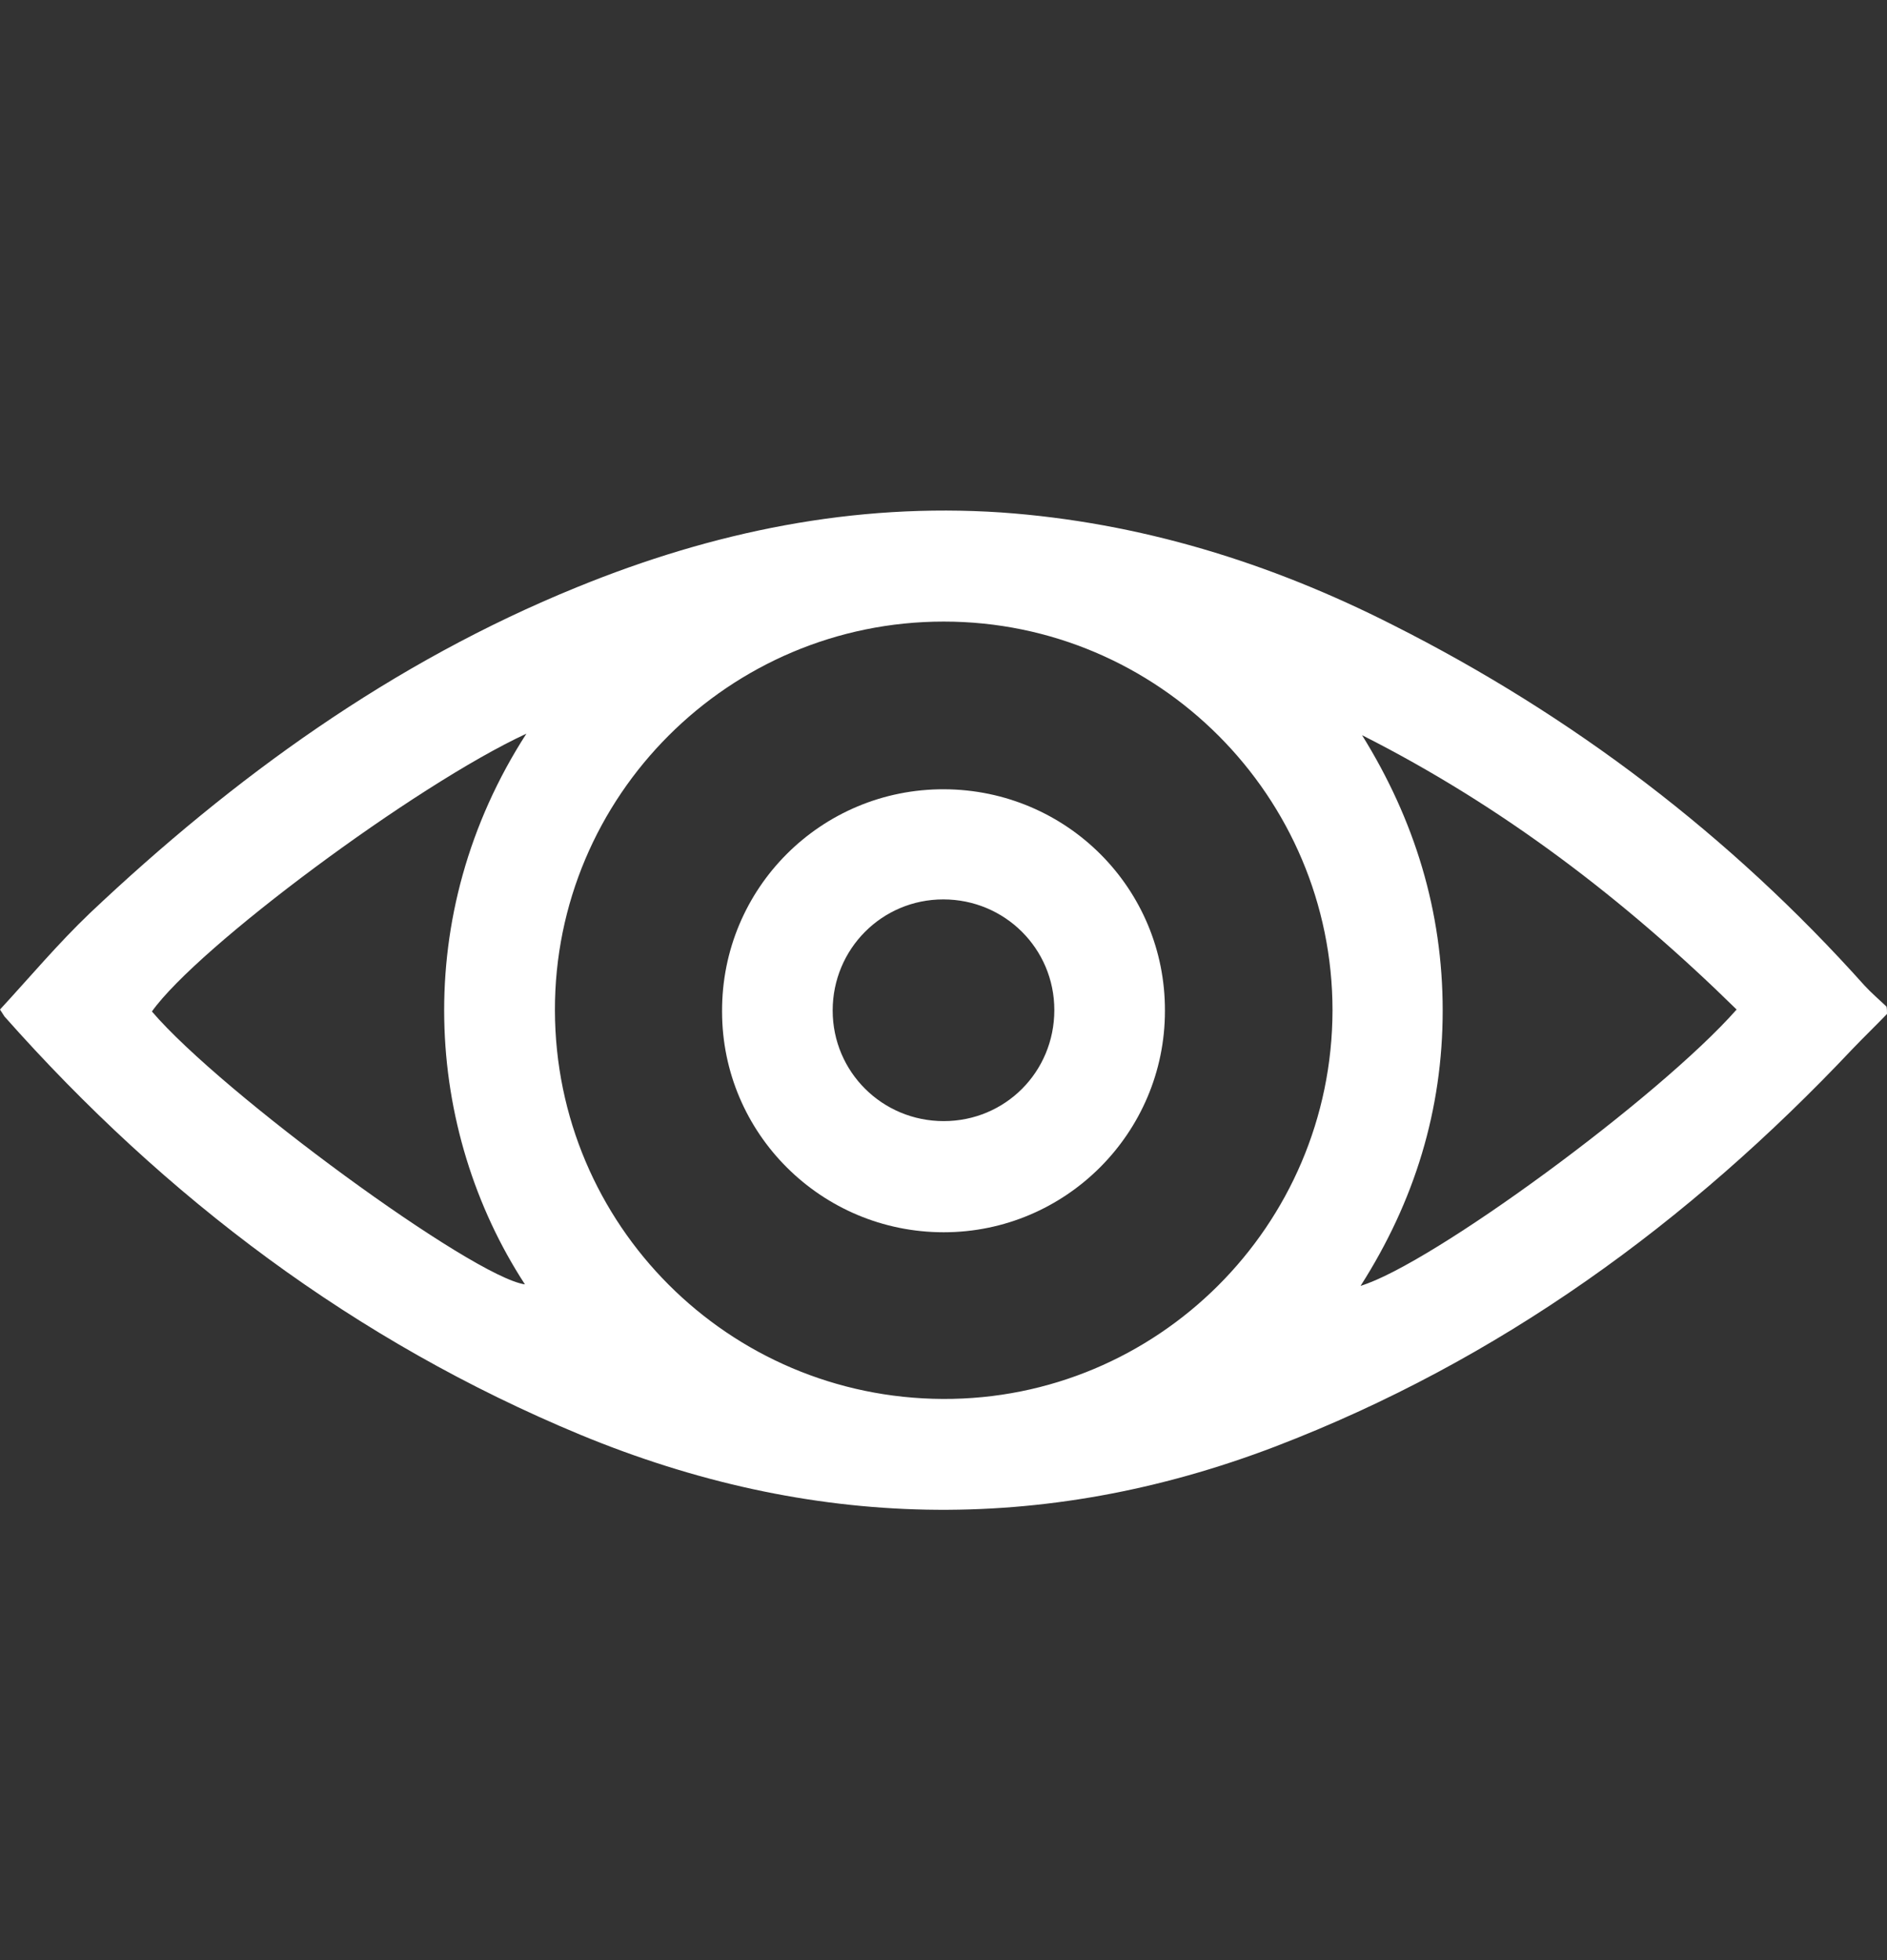
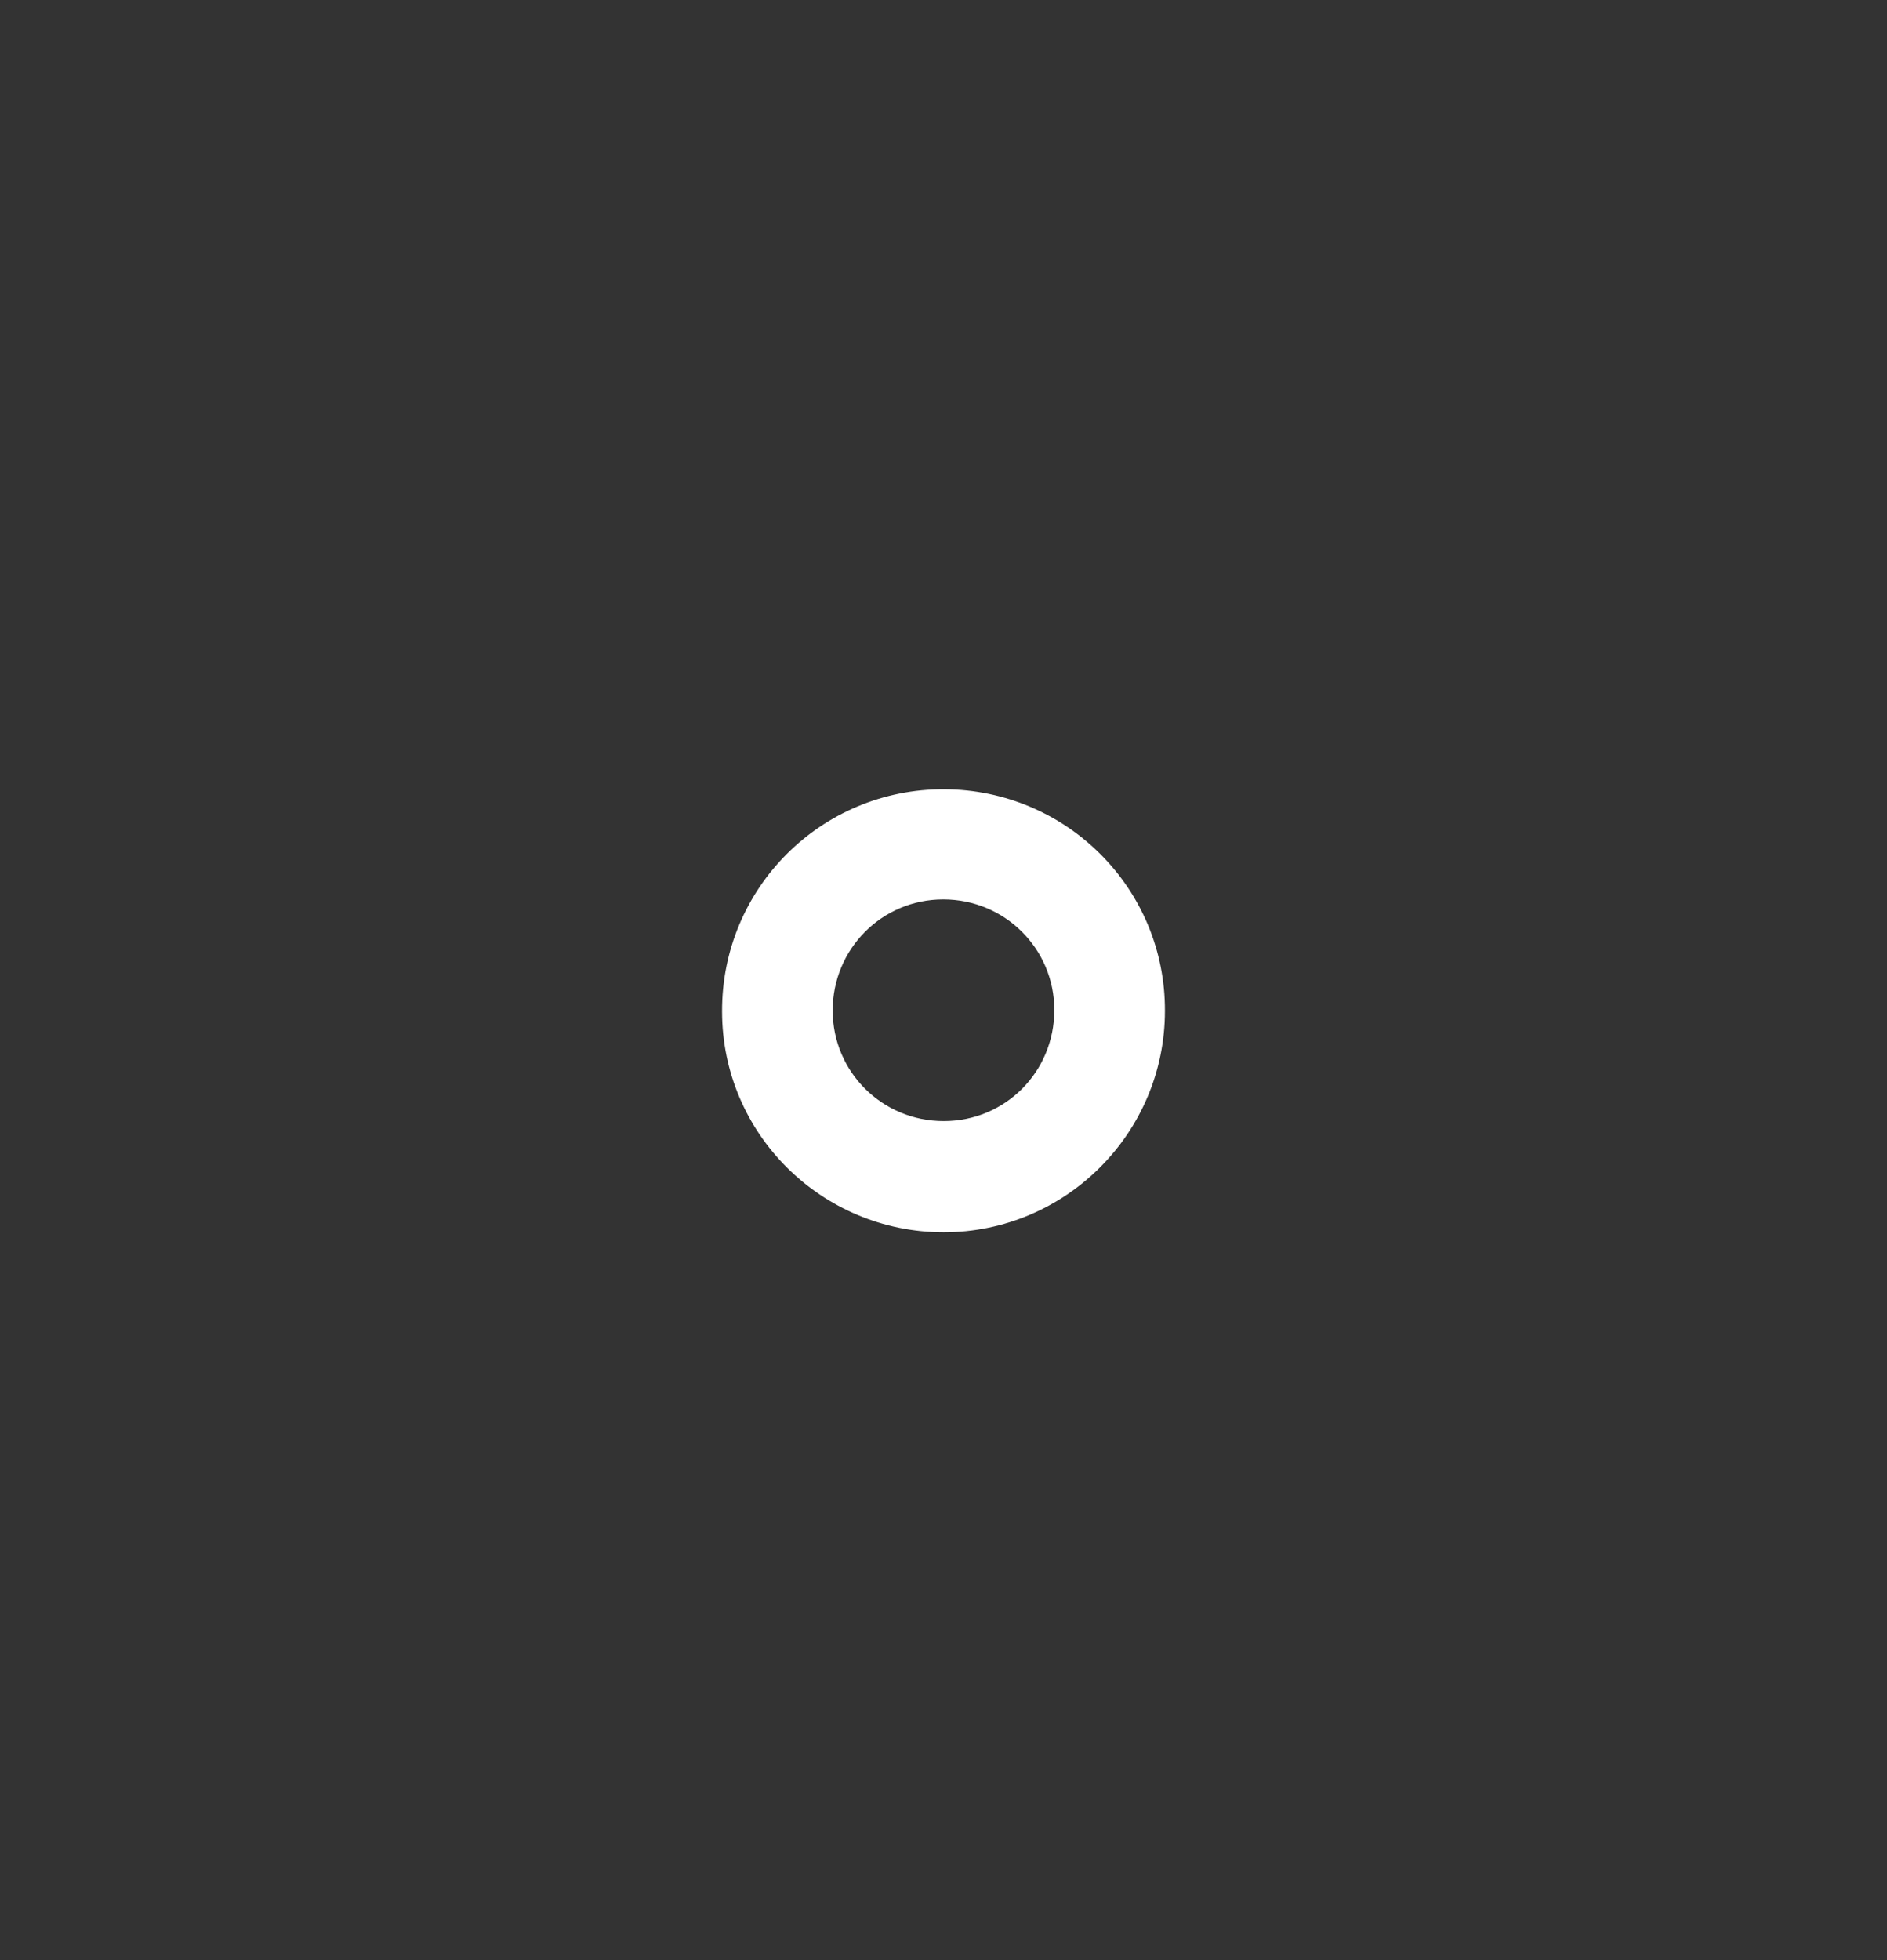
<svg xmlns="http://www.w3.org/2000/svg" width="26" height="27" viewBox="0 0 26 27" fill="none">
  <rect x="0" y="0" width="26" height="27" fill="#333333" stroke="none" />
-   <path d="M26 13.967C25.844 14.129 25.682 14.285 25.526 14.448C23.264 16.845 20.663 18.741 17.568 19.927C14.358 21.152 11.161 21.071 7.998 19.764C4.897 18.477 2.282 16.506 0.061 14.001C0.047 13.98 0.034 13.96 0 13.906C0.406 13.466 0.799 12.998 1.239 12.578C3.224 10.702 5.405 9.124 7.951 8.088C9.827 7.323 11.764 6.923 13.796 7.059C15.706 7.194 17.5 7.75 19.194 8.61C21.666 9.856 23.84 11.508 25.689 13.574C25.783 13.676 25.892 13.77 25.993 13.865C26 13.899 26 13.933 26 13.967ZM13.003 8.562C10.044 8.562 7.639 10.966 7.646 13.919C7.653 16.872 10.037 19.256 12.99 19.27C15.943 19.283 18.354 16.886 18.36 13.919C18.36 10.973 15.963 8.562 13.003 8.562ZM23.928 13.906C22.383 12.389 20.697 11.102 18.767 10.127C19.491 11.292 19.878 12.551 19.878 13.919C19.878 15.287 19.491 16.547 18.747 17.712C19.729 17.414 22.858 15.118 23.928 13.906ZM7.253 10.106C5.716 10.818 2.723 13.046 2.093 13.933C3.068 15.071 6.515 17.59 7.233 17.692C5.852 15.572 5.642 12.605 7.253 10.106Z" fill="white" />
  <path d="M13.003 16.974C11.317 16.974 9.949 15.613 9.949 13.933C9.942 12.233 11.317 10.865 13.01 10.872C14.697 10.879 16.058 12.24 16.051 13.926C16.051 15.606 14.683 16.974 13.003 16.974ZM14.527 13.913C14.527 13.066 13.843 12.389 12.997 12.389C12.15 12.389 11.473 13.073 11.473 13.919C11.473 14.766 12.157 15.443 13.003 15.443C13.85 15.443 14.527 14.766 14.527 13.913Z" fill="white" />
</svg>